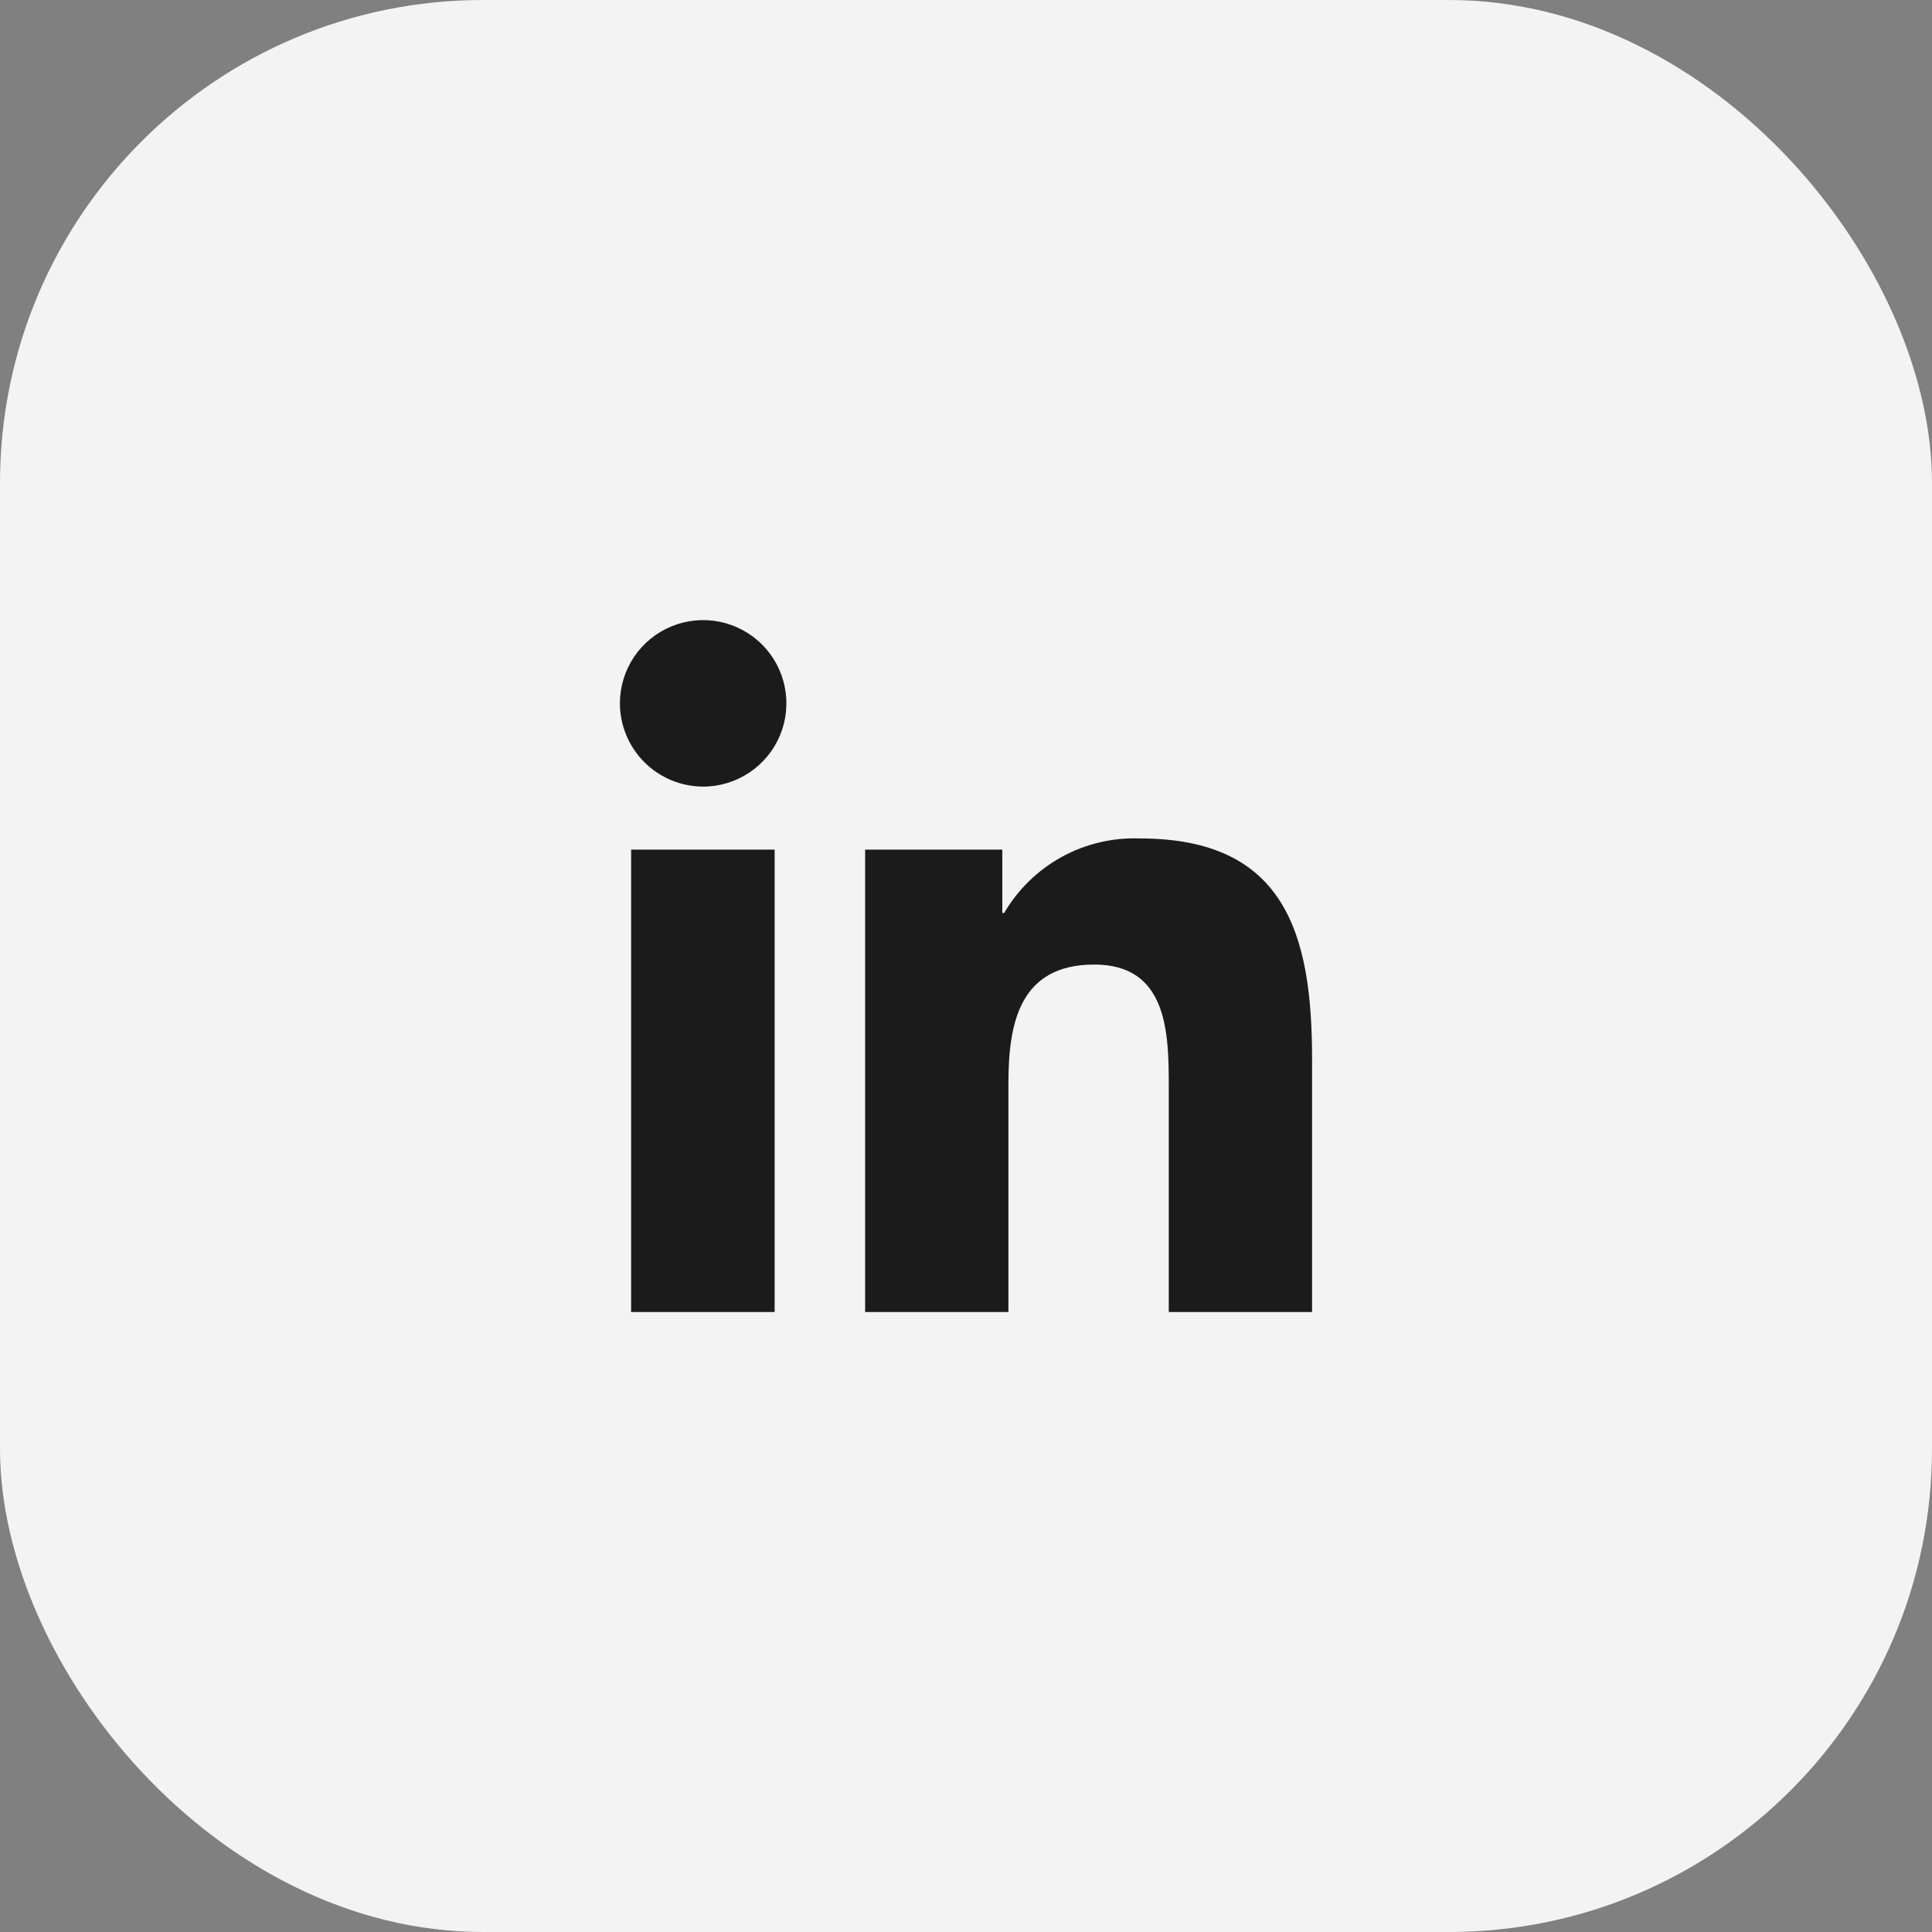
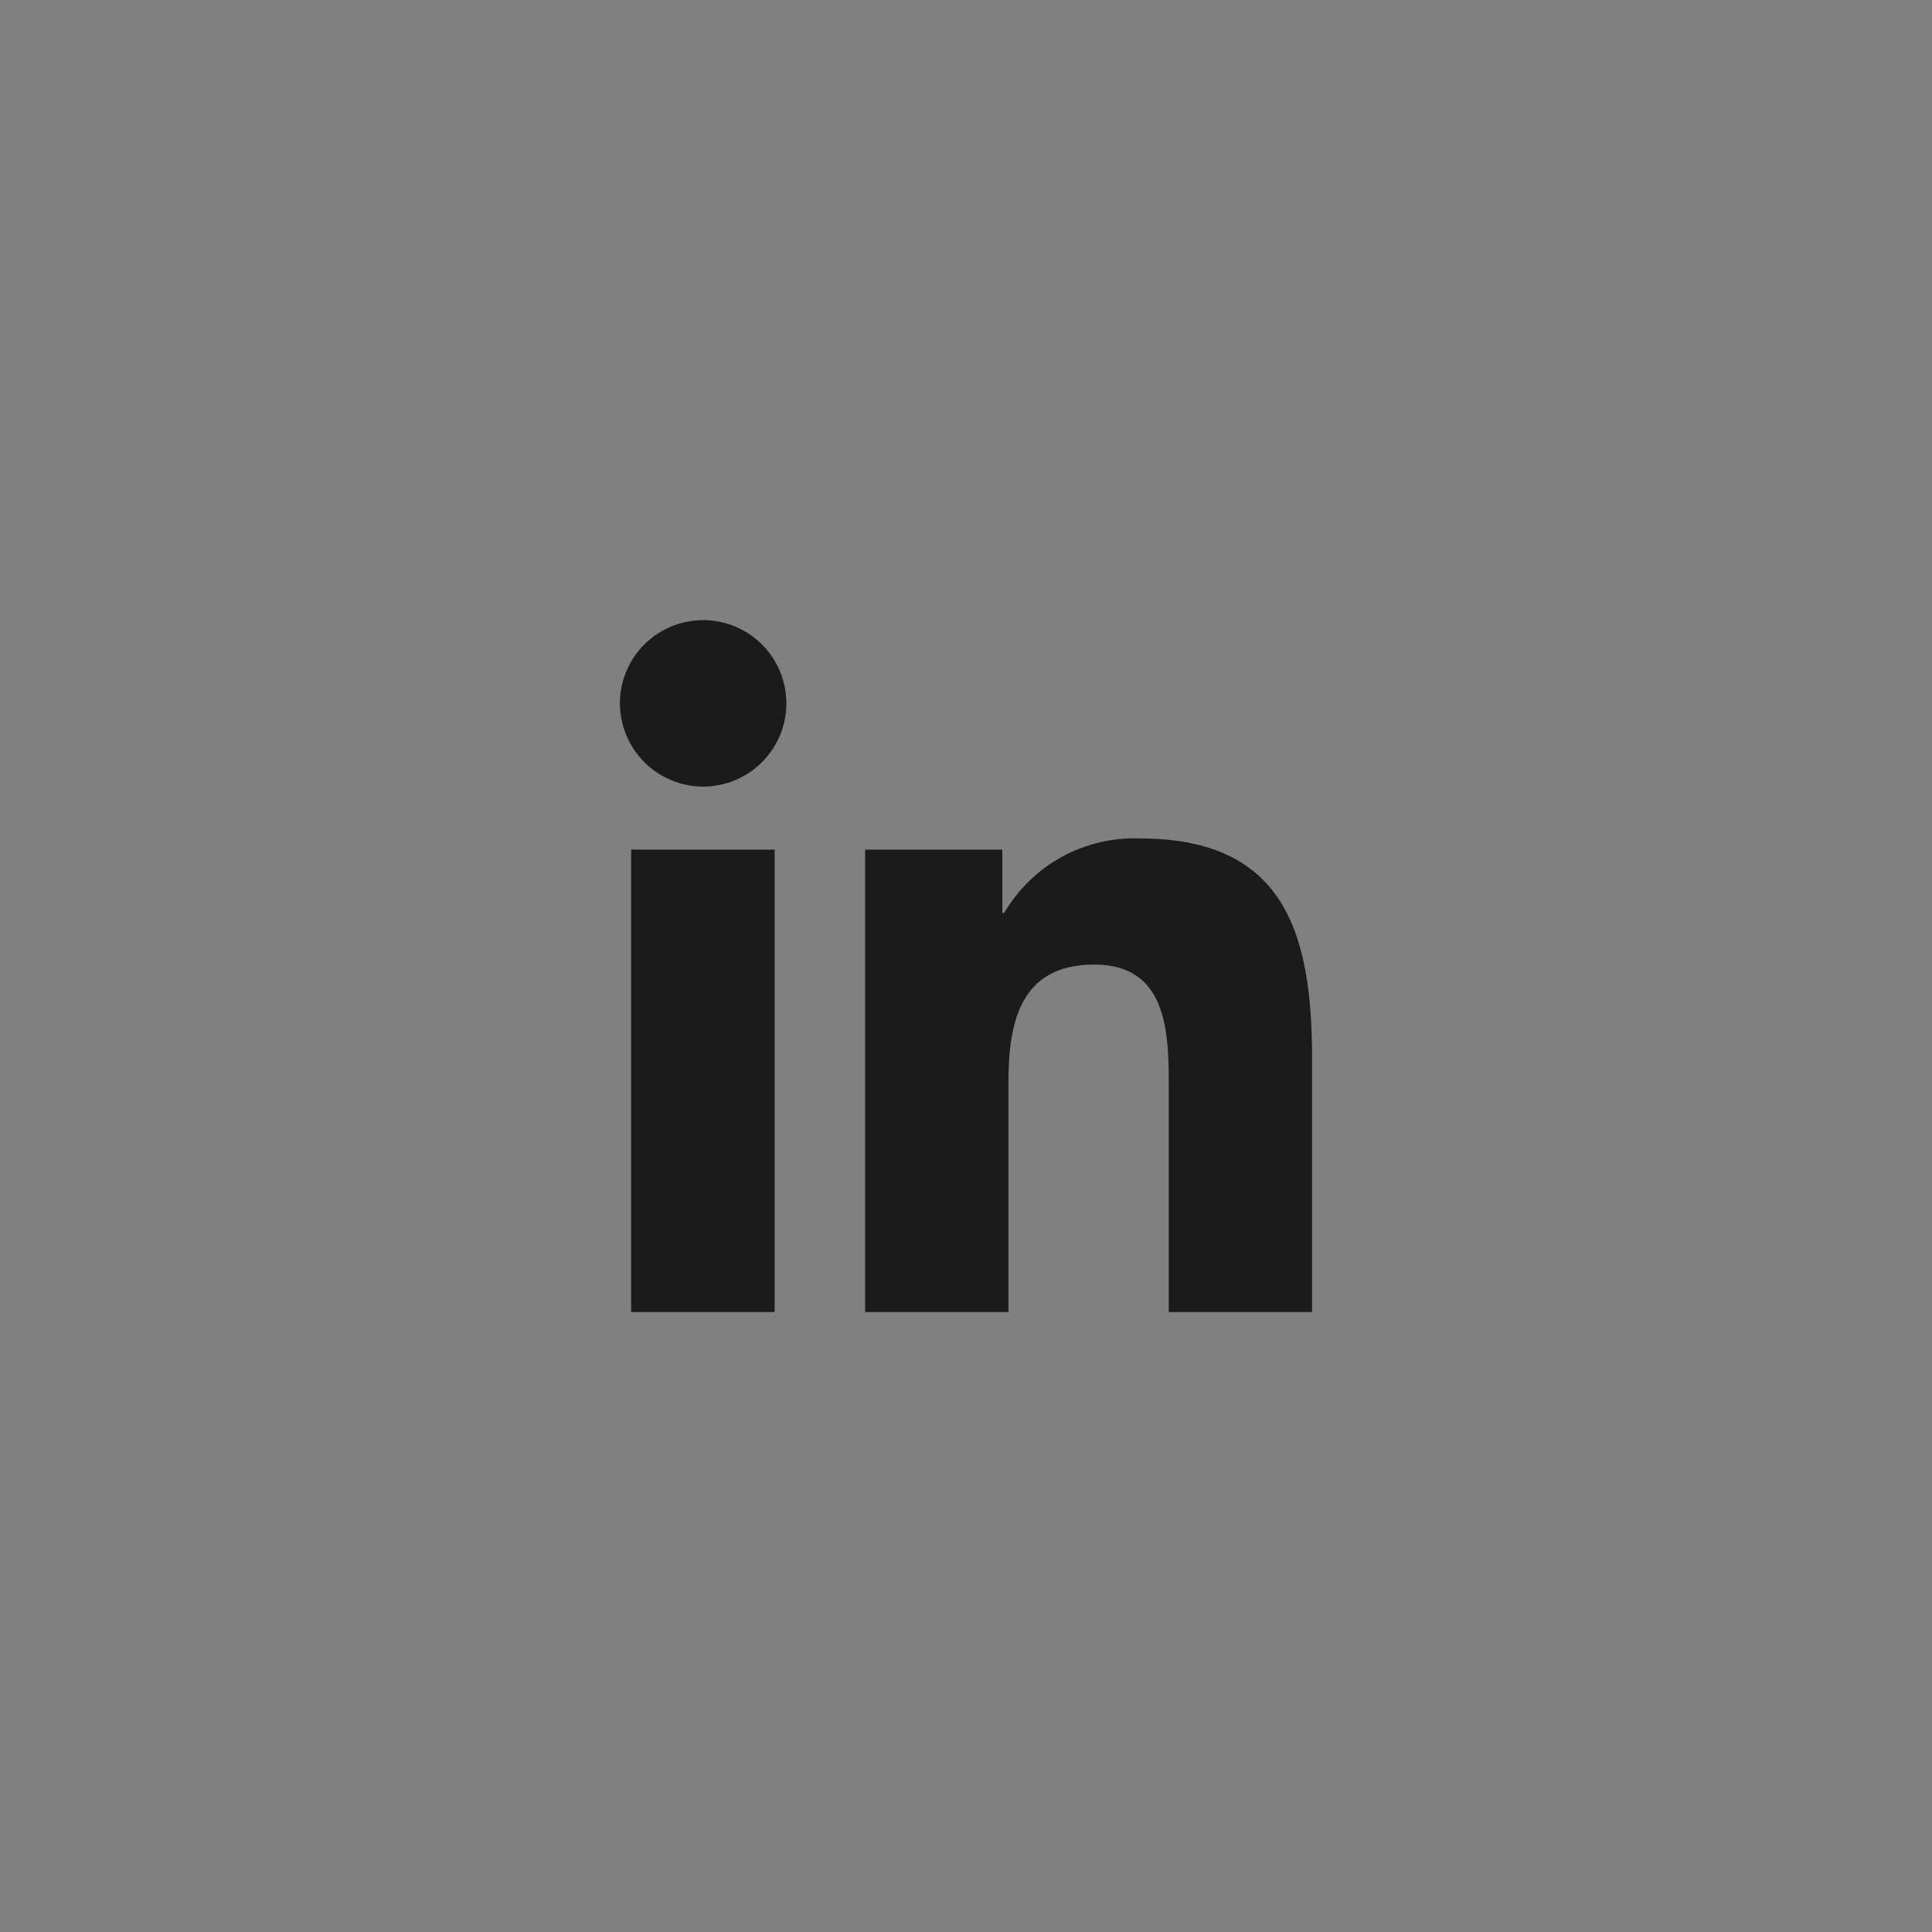
<svg xmlns="http://www.w3.org/2000/svg" width="48" height="48" viewBox="0 0 48 48" fill="none">
  <rect x="0" y="0" width="48" height="48" fill="#808080" stroke="none" />
-   <rect width="48" height="48" rx="12" fill="#F3F3F3" />
  <path d="M29.038 32.596V27.012C29.038 25.678 29.018 23.964 27.188 23.964C25.332 23.964 25.054 25.419 25.054 26.913V32.596H21.494V21.109H24.902V22.683H24.948C25.29 22.098 25.785 21.616 26.379 21.29C26.973 20.964 27.645 20.805 28.322 20.831C31.929 20.831 32.598 23.207 32.598 26.302V32.596H29.038ZM19.245 32.596H15.68V21.109H19.246V32.595L19.245 32.596ZM15.401 17.471C15.402 17.062 15.524 16.663 15.751 16.323C15.979 15.983 16.302 15.719 16.68 15.563C17.058 15.407 17.474 15.366 17.875 15.446C18.276 15.527 18.644 15.724 18.933 16.013C19.222 16.302 19.419 16.671 19.498 17.072C19.578 17.473 19.537 17.889 19.38 18.267C19.223 18.644 18.958 18.967 18.618 19.194C18.278 19.421 17.878 19.543 17.47 19.543C16.921 19.542 16.395 19.323 16.007 18.935C15.62 18.546 15.402 18.02 15.401 17.471Z" fill="#1C1B1B" />
</svg>